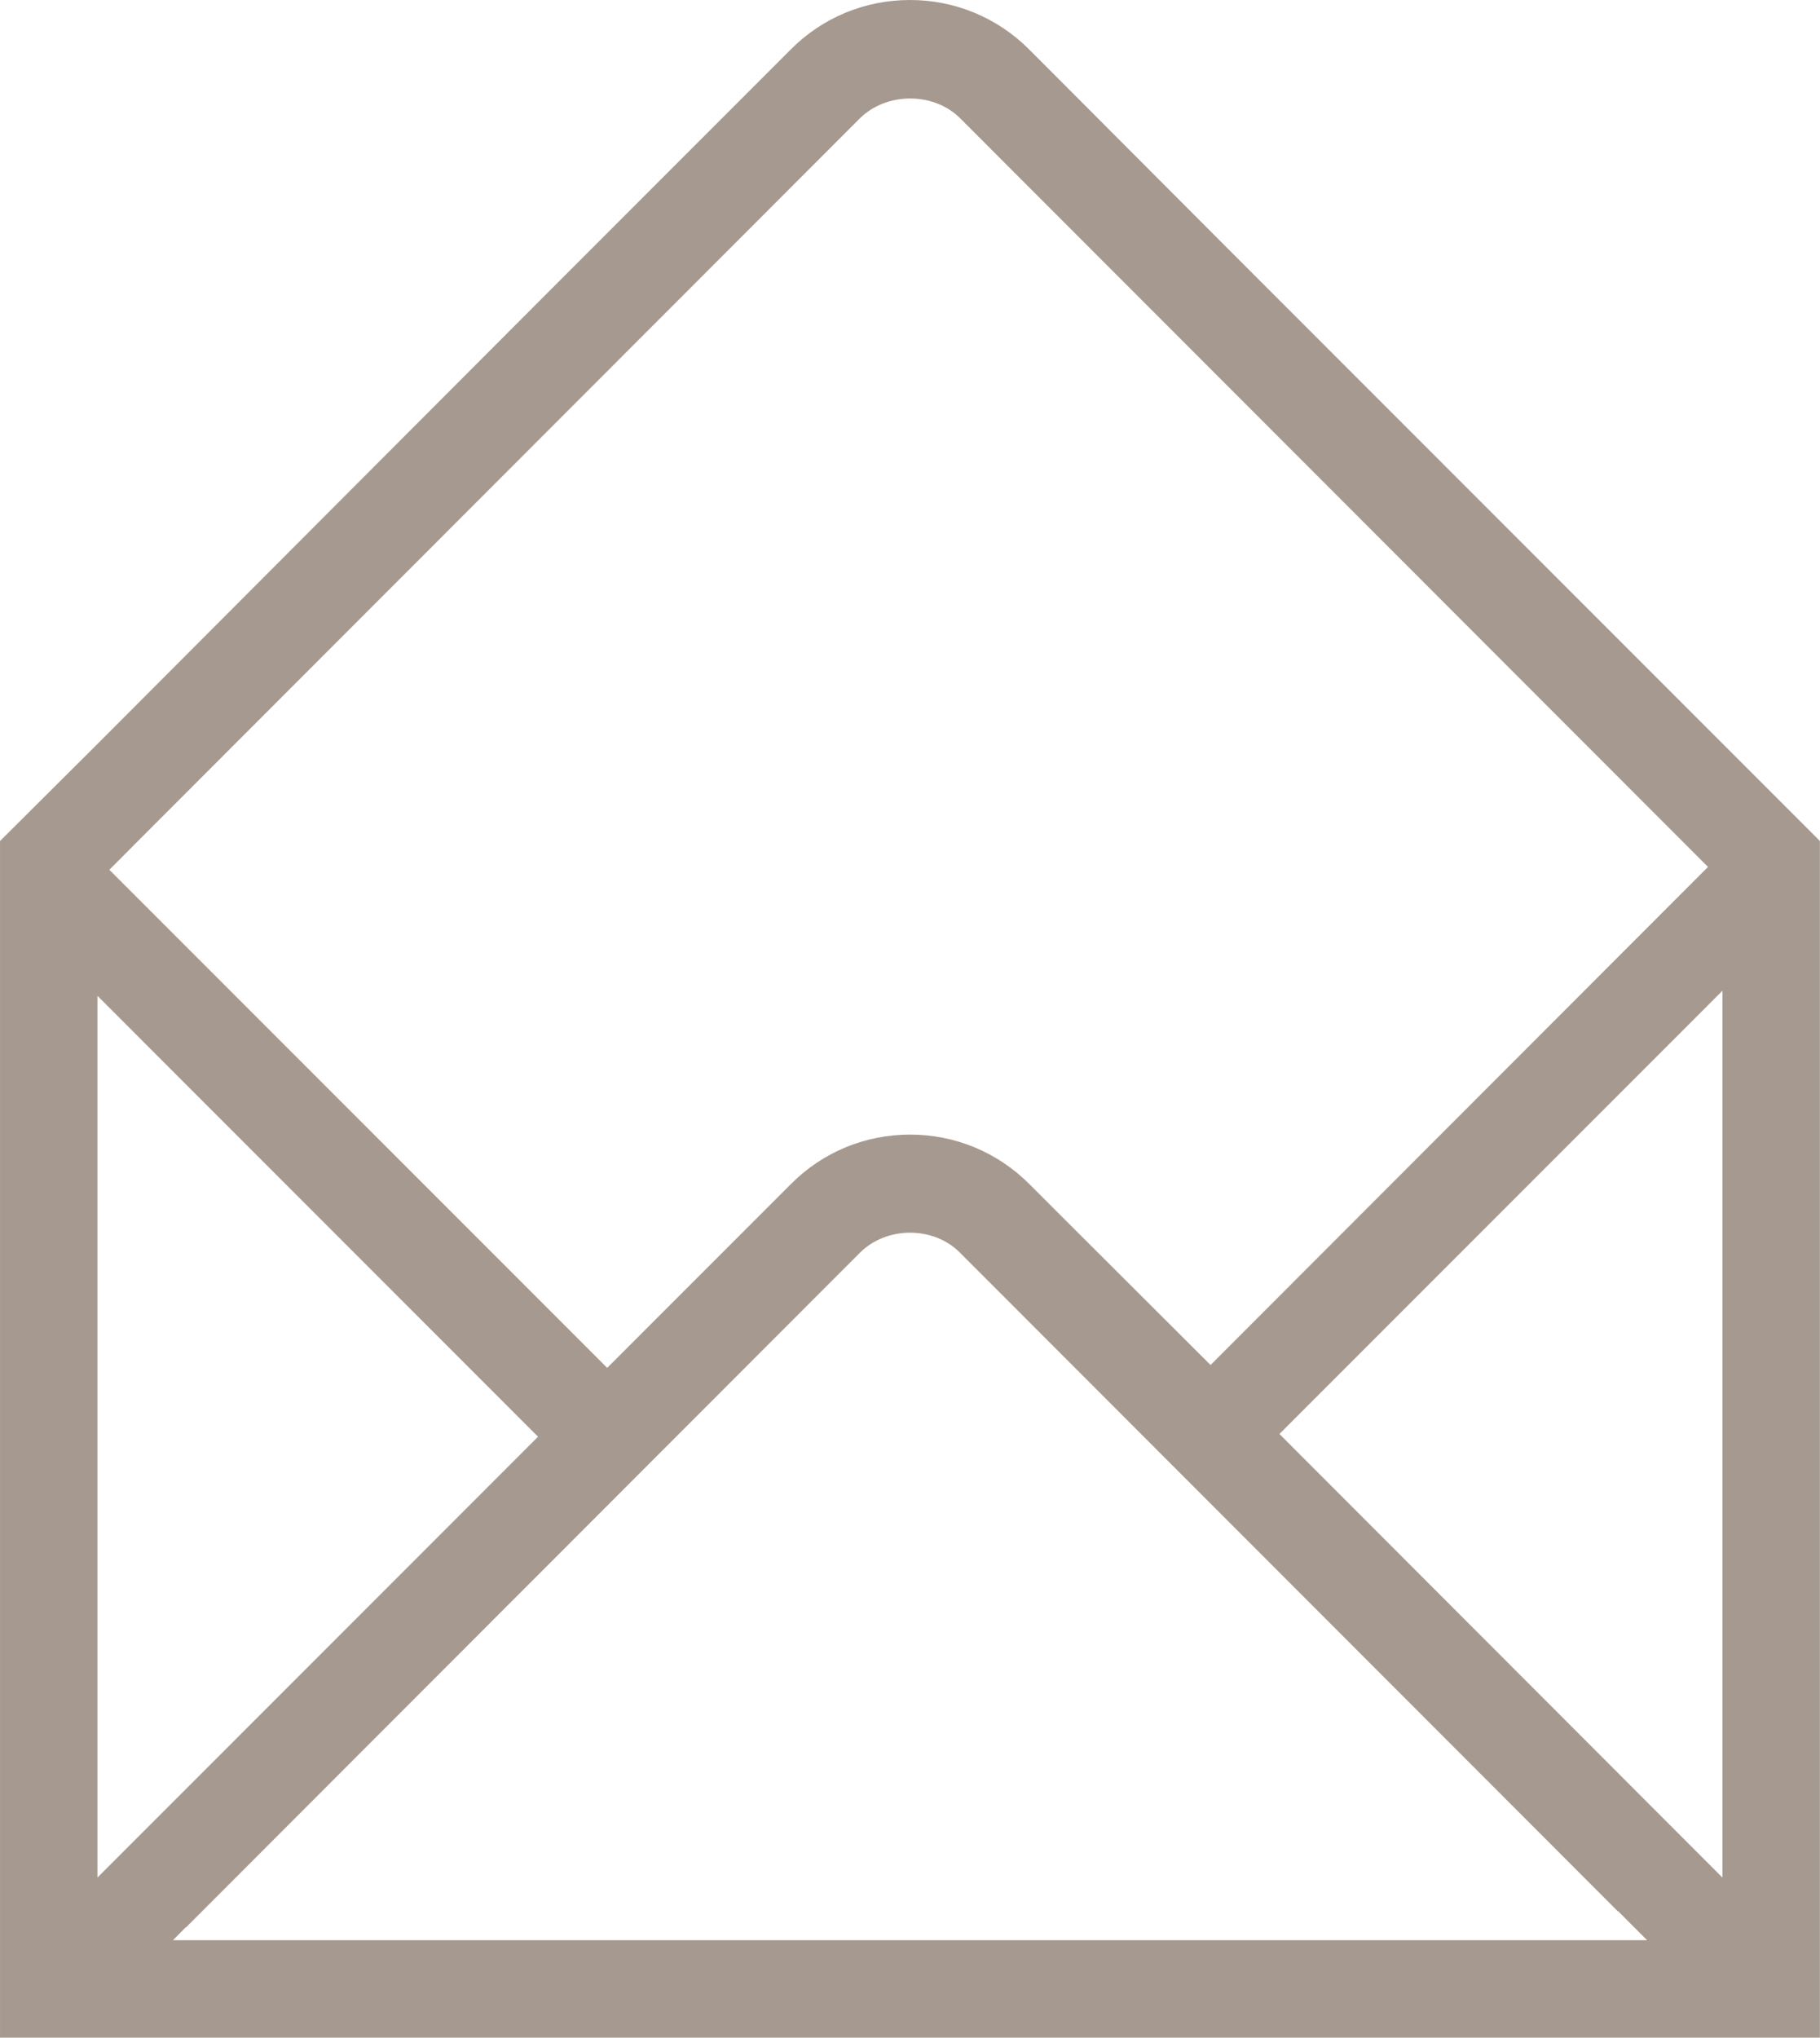
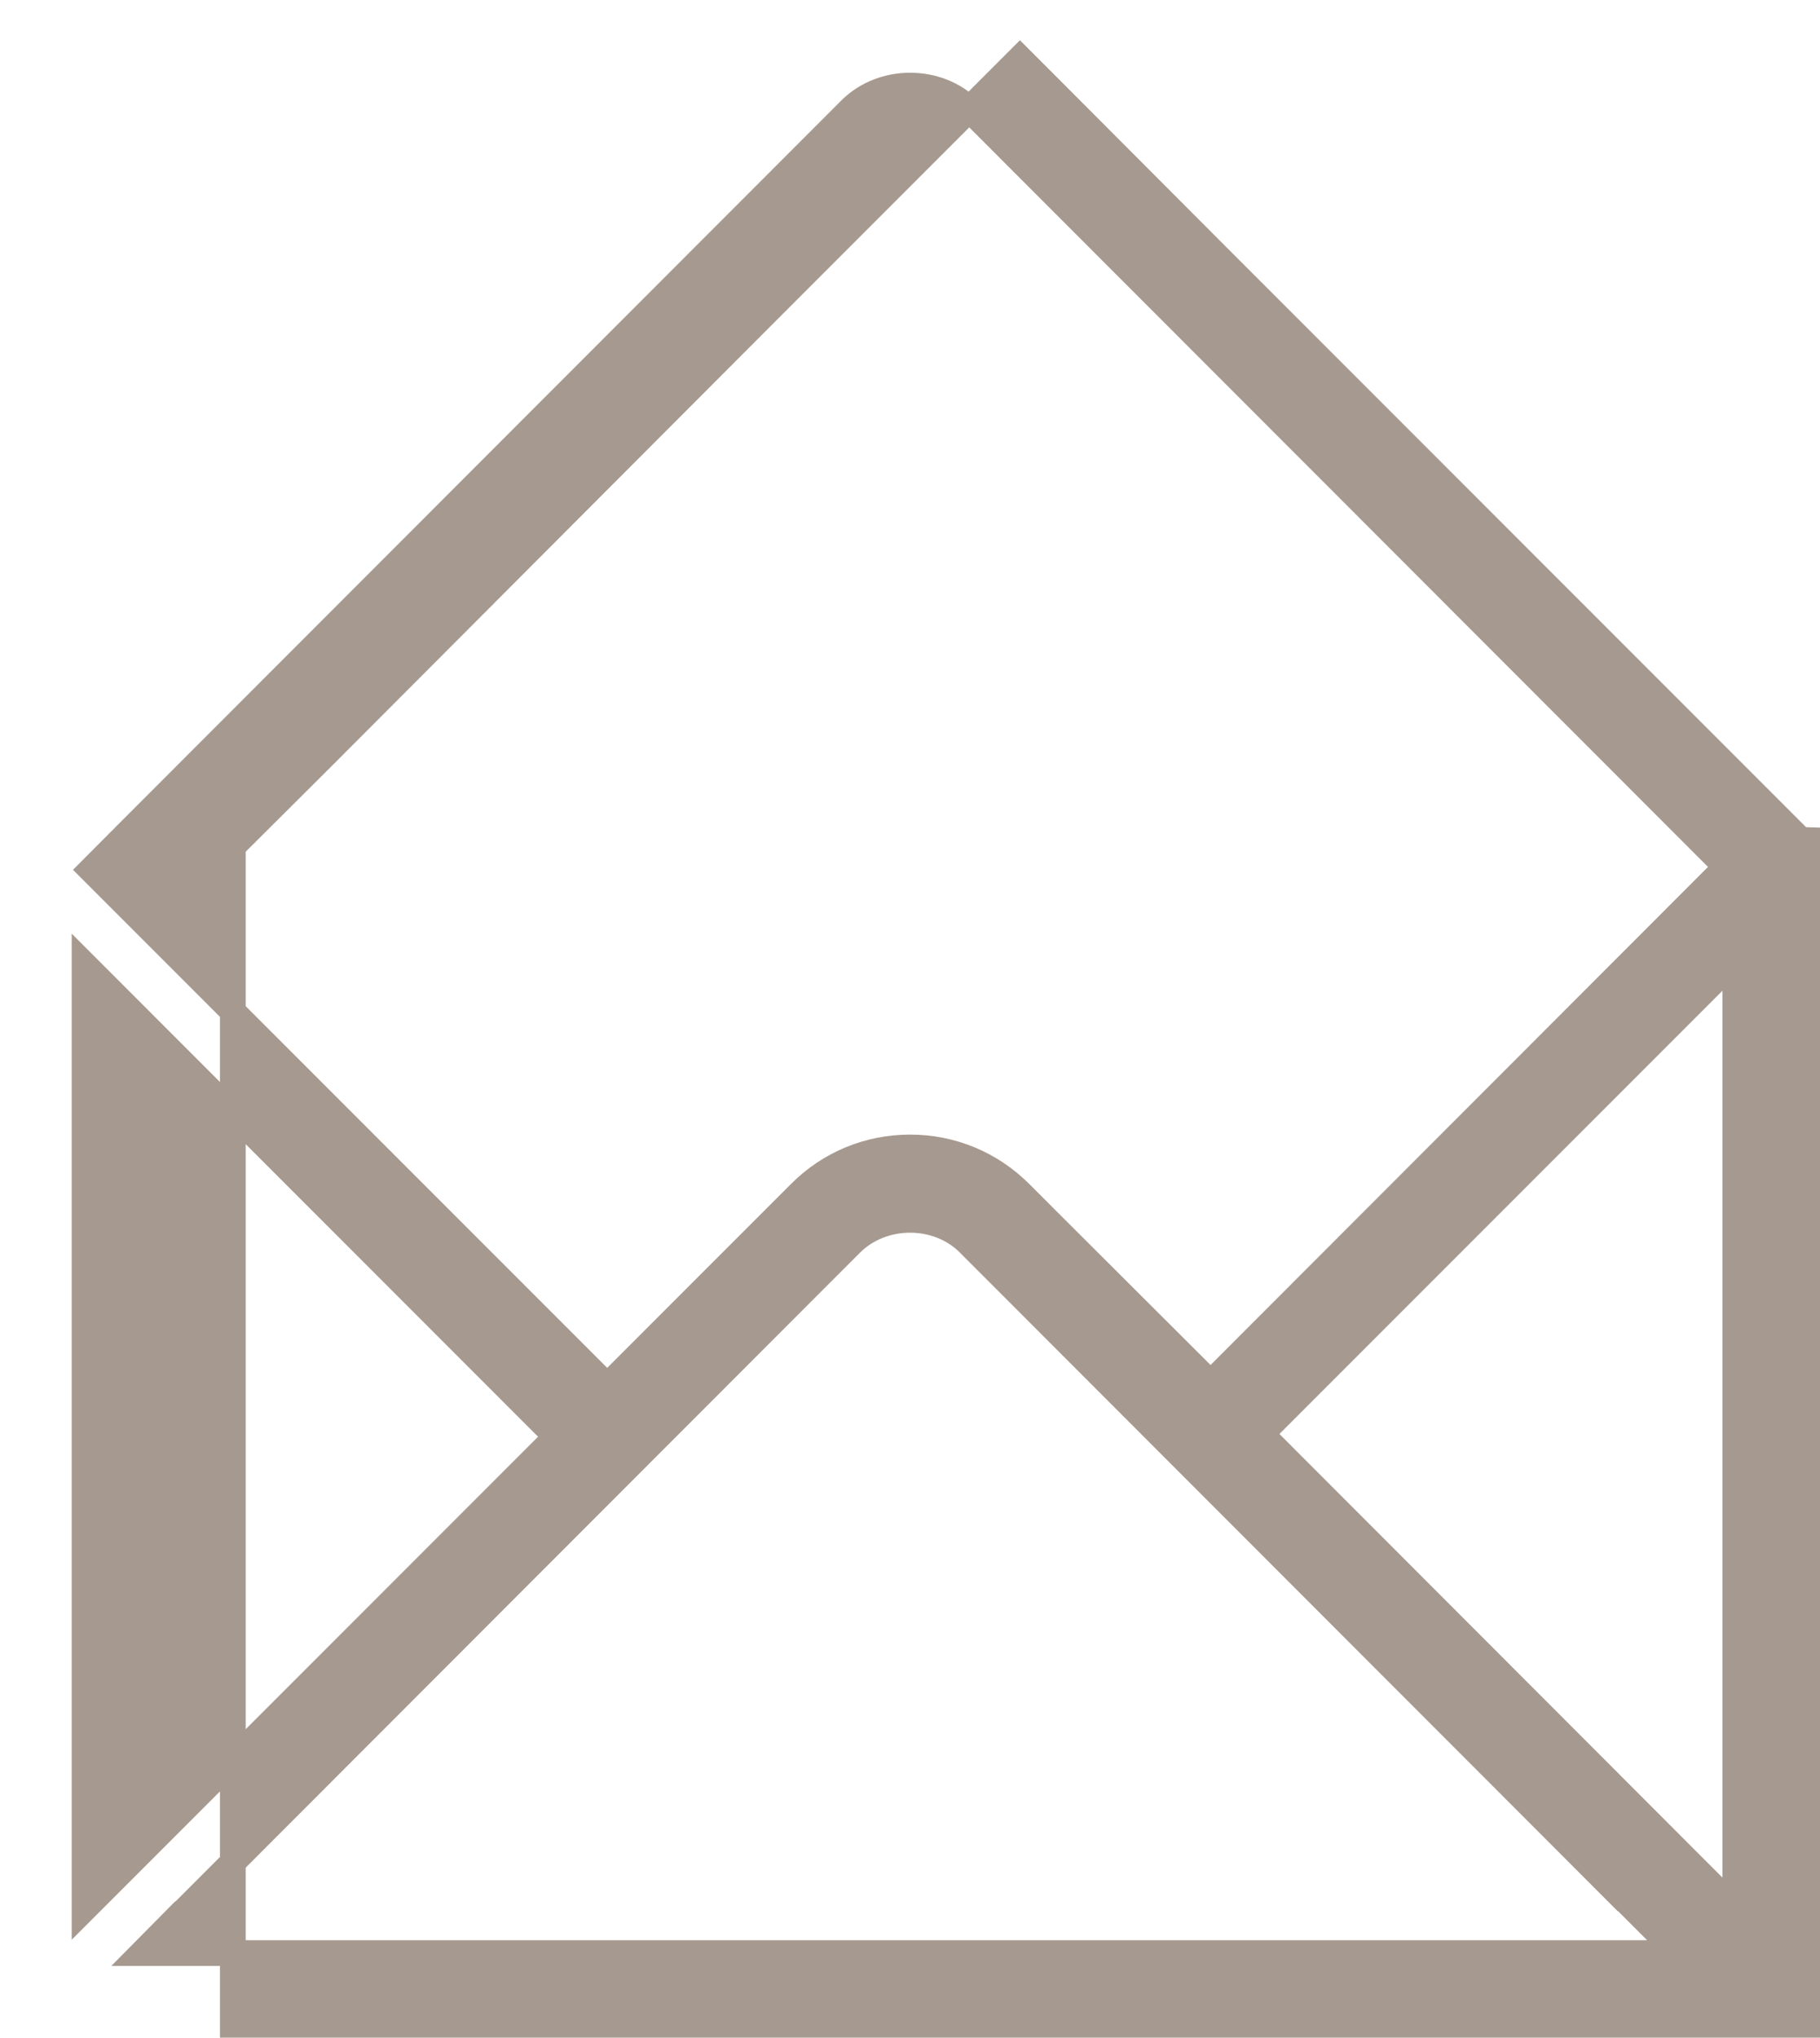
<svg xmlns="http://www.w3.org/2000/svg" xmlns:ns1="http://www.inkscape.org/namespaces/inkscape" xmlns:ns2="http://sodipodi.sourceforge.net/DTD/sodipodi-0.dtd" width="6.226mm" height="6.967mm" viewBox="0 0 22.061 24.687" id="svg10692" version="1.1" ns1:version="0.91 r13725" ns2:docname="Envelope.svg">
  <defs id="defs10694" />
  <ns2:namedview id="base" pagecolor="#ffffff" bordercolor="#666666" borderopacity="1.0" ns1:pageopacity="0.0" ns1:pageshadow="2" ns1:zoom="0.35" ns1:cx="353.17313" ns1:cy="-621.94196" ns1:document-units="px" ns1:current-layer="layer1" showgrid="false" fit-margin-top="0" fit-margin-left="0" fit-margin-right="0" fit-margin-bottom="0" ns1:window-width="2560" ns1:window-height="1377" ns1:window-x="-8" ns1:window-y="-8" ns1:window-maximized="1" />
  <g ns1:label="Ebene 1" ns1:groupmode="layer" id="layer1" transform="translate(602.459,114.267)">
-     <path ns1:connector-curvature="0" style="fill:#a6998f;fill-opacity:1;fill-rule:nonzero;stroke:#a6998f;stroke-width:0.312;stroke-linecap:butt;stroke-linejoin:miter;stroke-miterlimit:10;stroke-opacity:1" d="m -580.633,-104.091 -7.056,-7.056 -2.09,-2.095 -0.317,-0.317 c -0.356,-0.356 -0.83,-0.552 -1.333,-0.552 -0.503,0 -0.977,0.195 -1.333,0.552 l -3.022,3.022 -2.822,2.827 -2.598,2.603 -1.099,1.094 0,14.277 21.748,0 0,-14.277 z m -20.273,-0.088 8.76,-8.765 c 0.386,-0.381 1.055,-0.381 1.436,0 l 9.175,9.18 -6.25,6.255 -1.992,-1.987 -0.317,-0.317 c -0.356,-0.356 -0.83,-0.552 -1.333,-0.552 -0.503,0 -0.977,0.195 -1.333,0.552 l -2.339,2.339 -6.255,-6.255 z m 5.19,7.319 -0.064,0.068 -0.005,0 -5.649,5.649 0,-11.436 z m -5.02,6.255 0.464,-0.469 0.005,0 8.12,-8.125 c 0.386,-0.386 1.055,-0.386 1.436,0 l 7.925,7.93 0.005,0 0.664,0.664 z m 19.312,-11.67 0,11.133 -5.649,-5.654 0,0.005 -0.098,-0.103 5.747,-5.747 z m 0,0" id="path1742" />
+     <path ns1:connector-curvature="0" style="fill:#a6998f;fill-opacity:1;fill-rule:nonzero;stroke:#a6998f;stroke-width:0.312;stroke-linecap:butt;stroke-linejoin:miter;stroke-miterlimit:10;stroke-opacity:1" d="m -580.633,-104.091 -7.056,-7.056 -2.09,-2.095 -0.317,-0.317 l -3.022,3.022 -2.822,2.827 -2.598,2.603 -1.099,1.094 0,14.277 21.748,0 0,-14.277 z m -20.273,-0.088 8.76,-8.765 c 0.386,-0.381 1.055,-0.381 1.436,0 l 9.175,9.18 -6.25,6.255 -1.992,-1.987 -0.317,-0.317 c -0.356,-0.356 -0.83,-0.552 -1.333,-0.552 -0.503,0 -0.977,0.195 -1.333,0.552 l -2.339,2.339 -6.255,-6.255 z m 5.19,7.319 -0.064,0.068 -0.005,0 -5.649,5.649 0,-11.436 z m -5.02,6.255 0.464,-0.469 0.005,0 8.12,-8.125 c 0.386,-0.386 1.055,-0.386 1.436,0 l 7.925,7.93 0.005,0 0.664,0.664 z m 19.312,-11.67 0,11.133 -5.649,-5.654 0,0.005 -0.098,-0.103 5.747,-5.747 z m 0,0" id="path1742" />
  </g>
</svg>